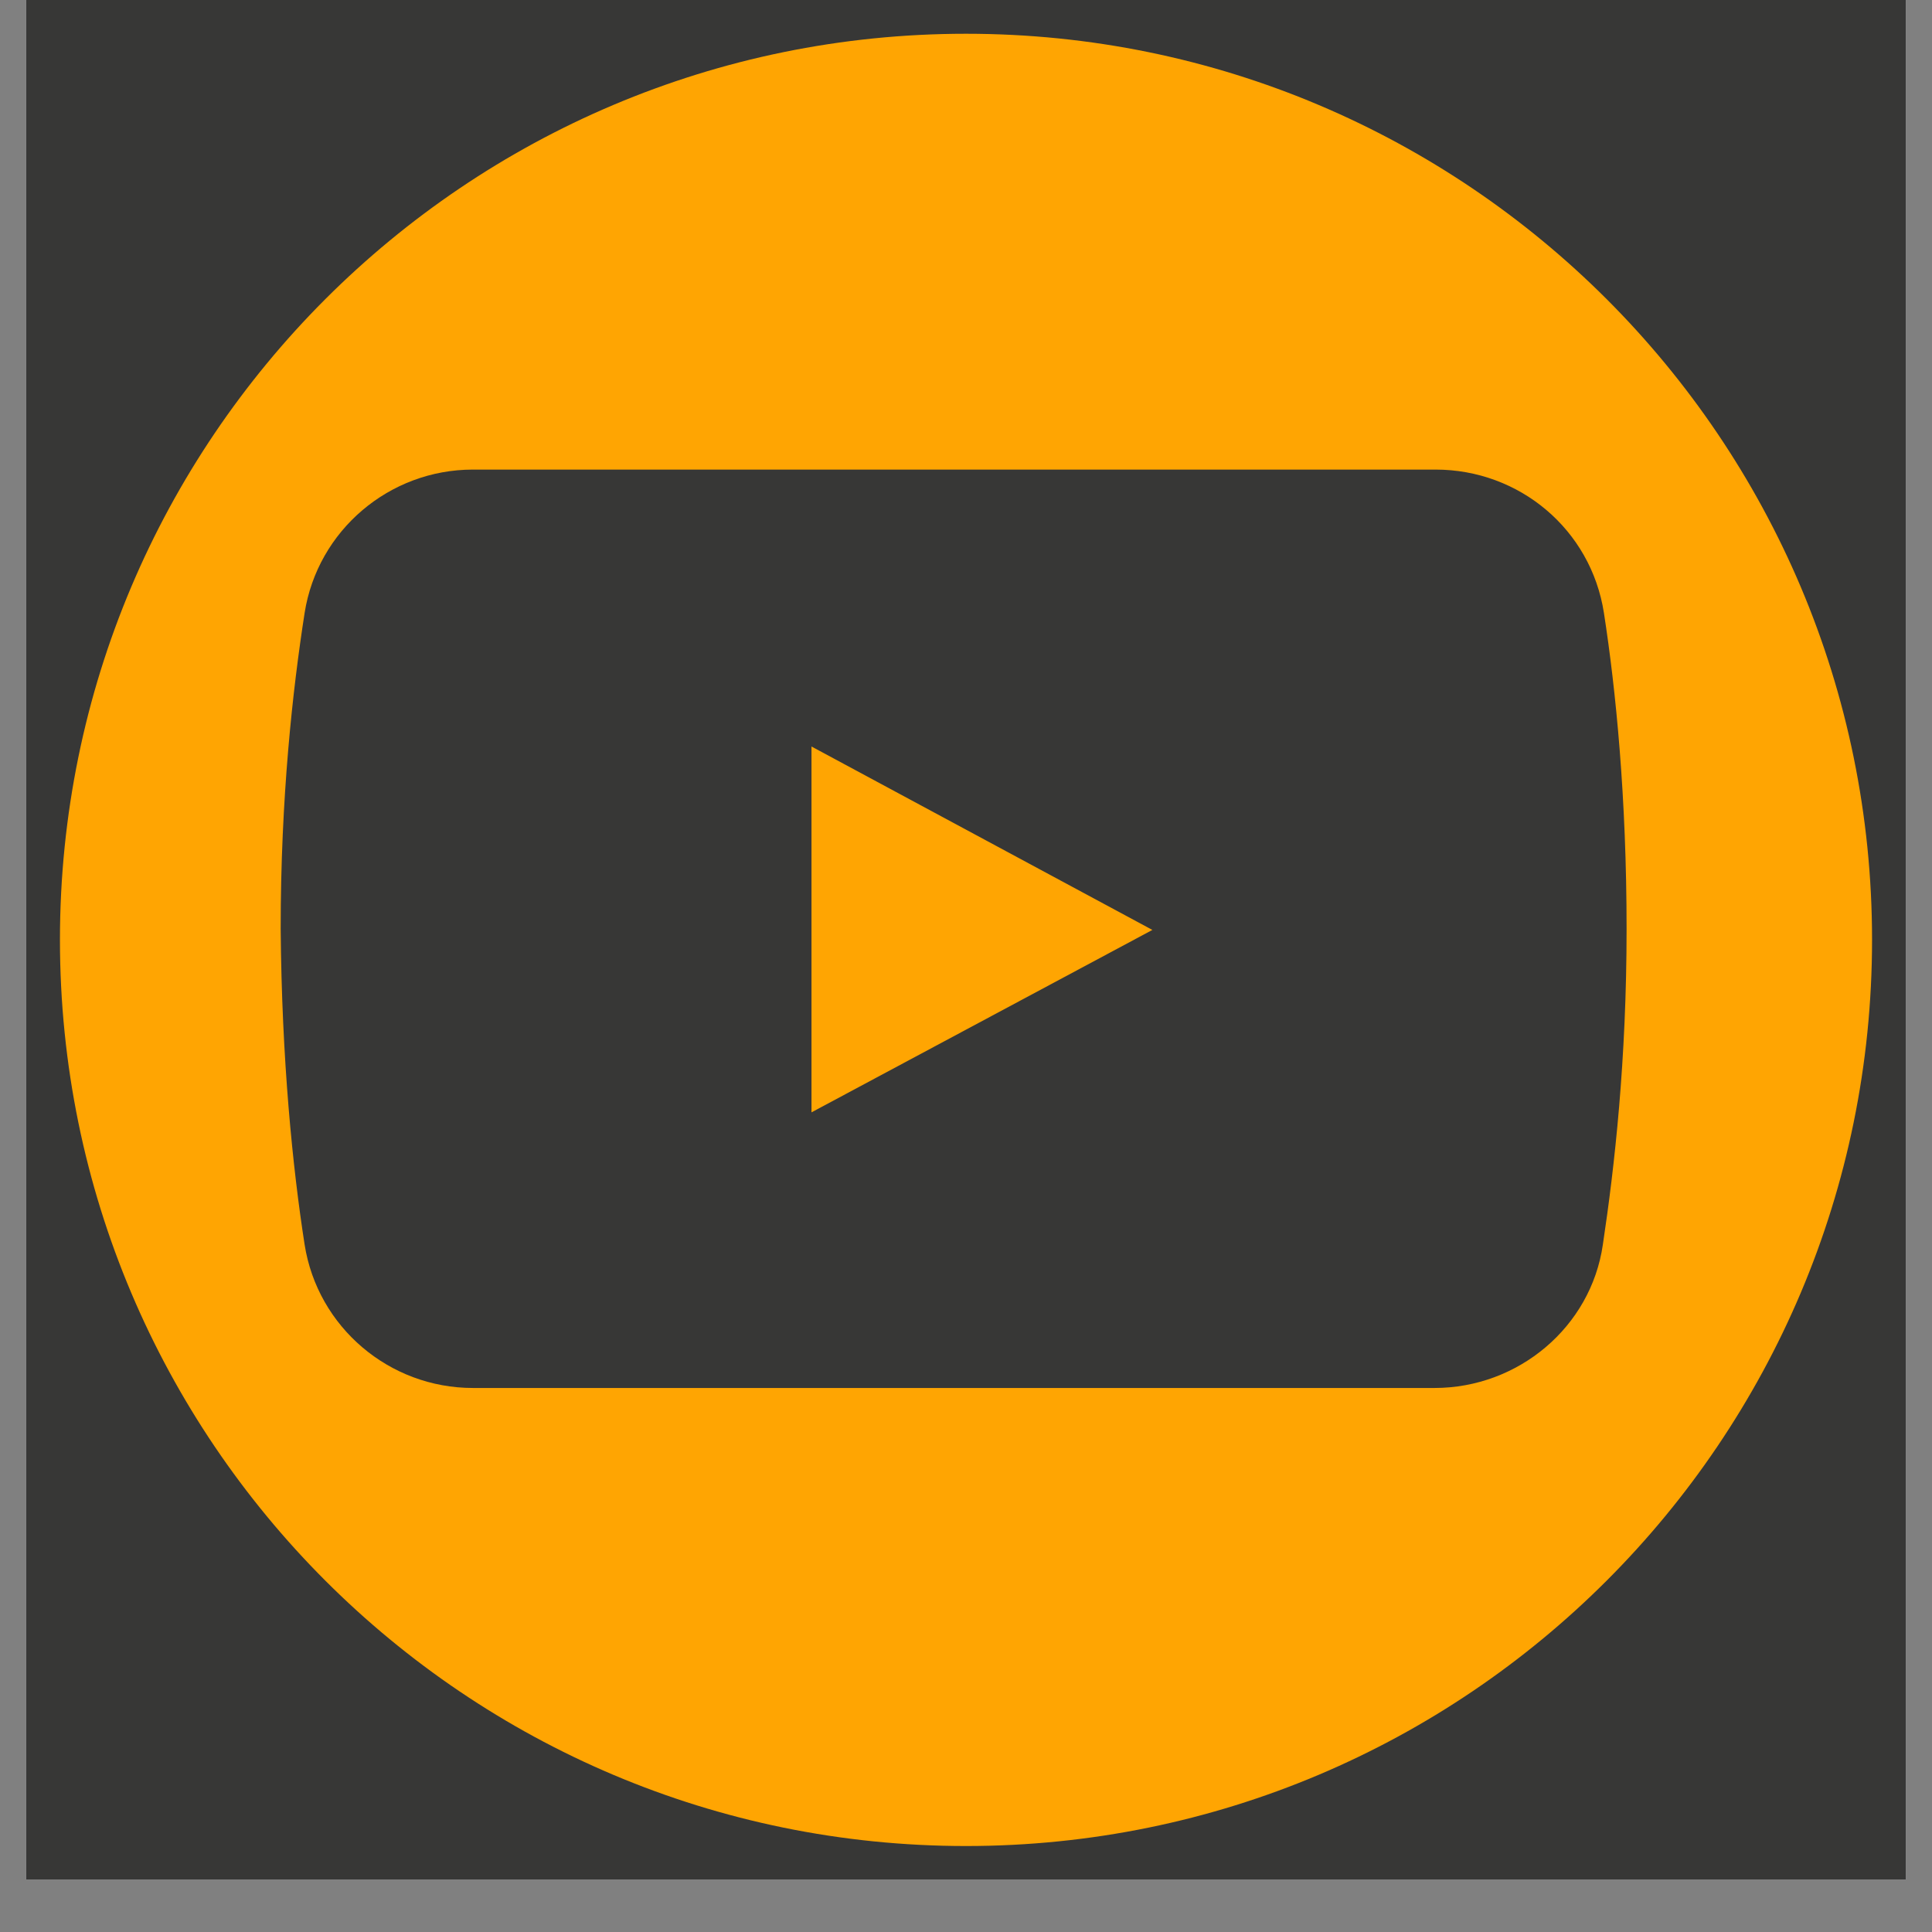
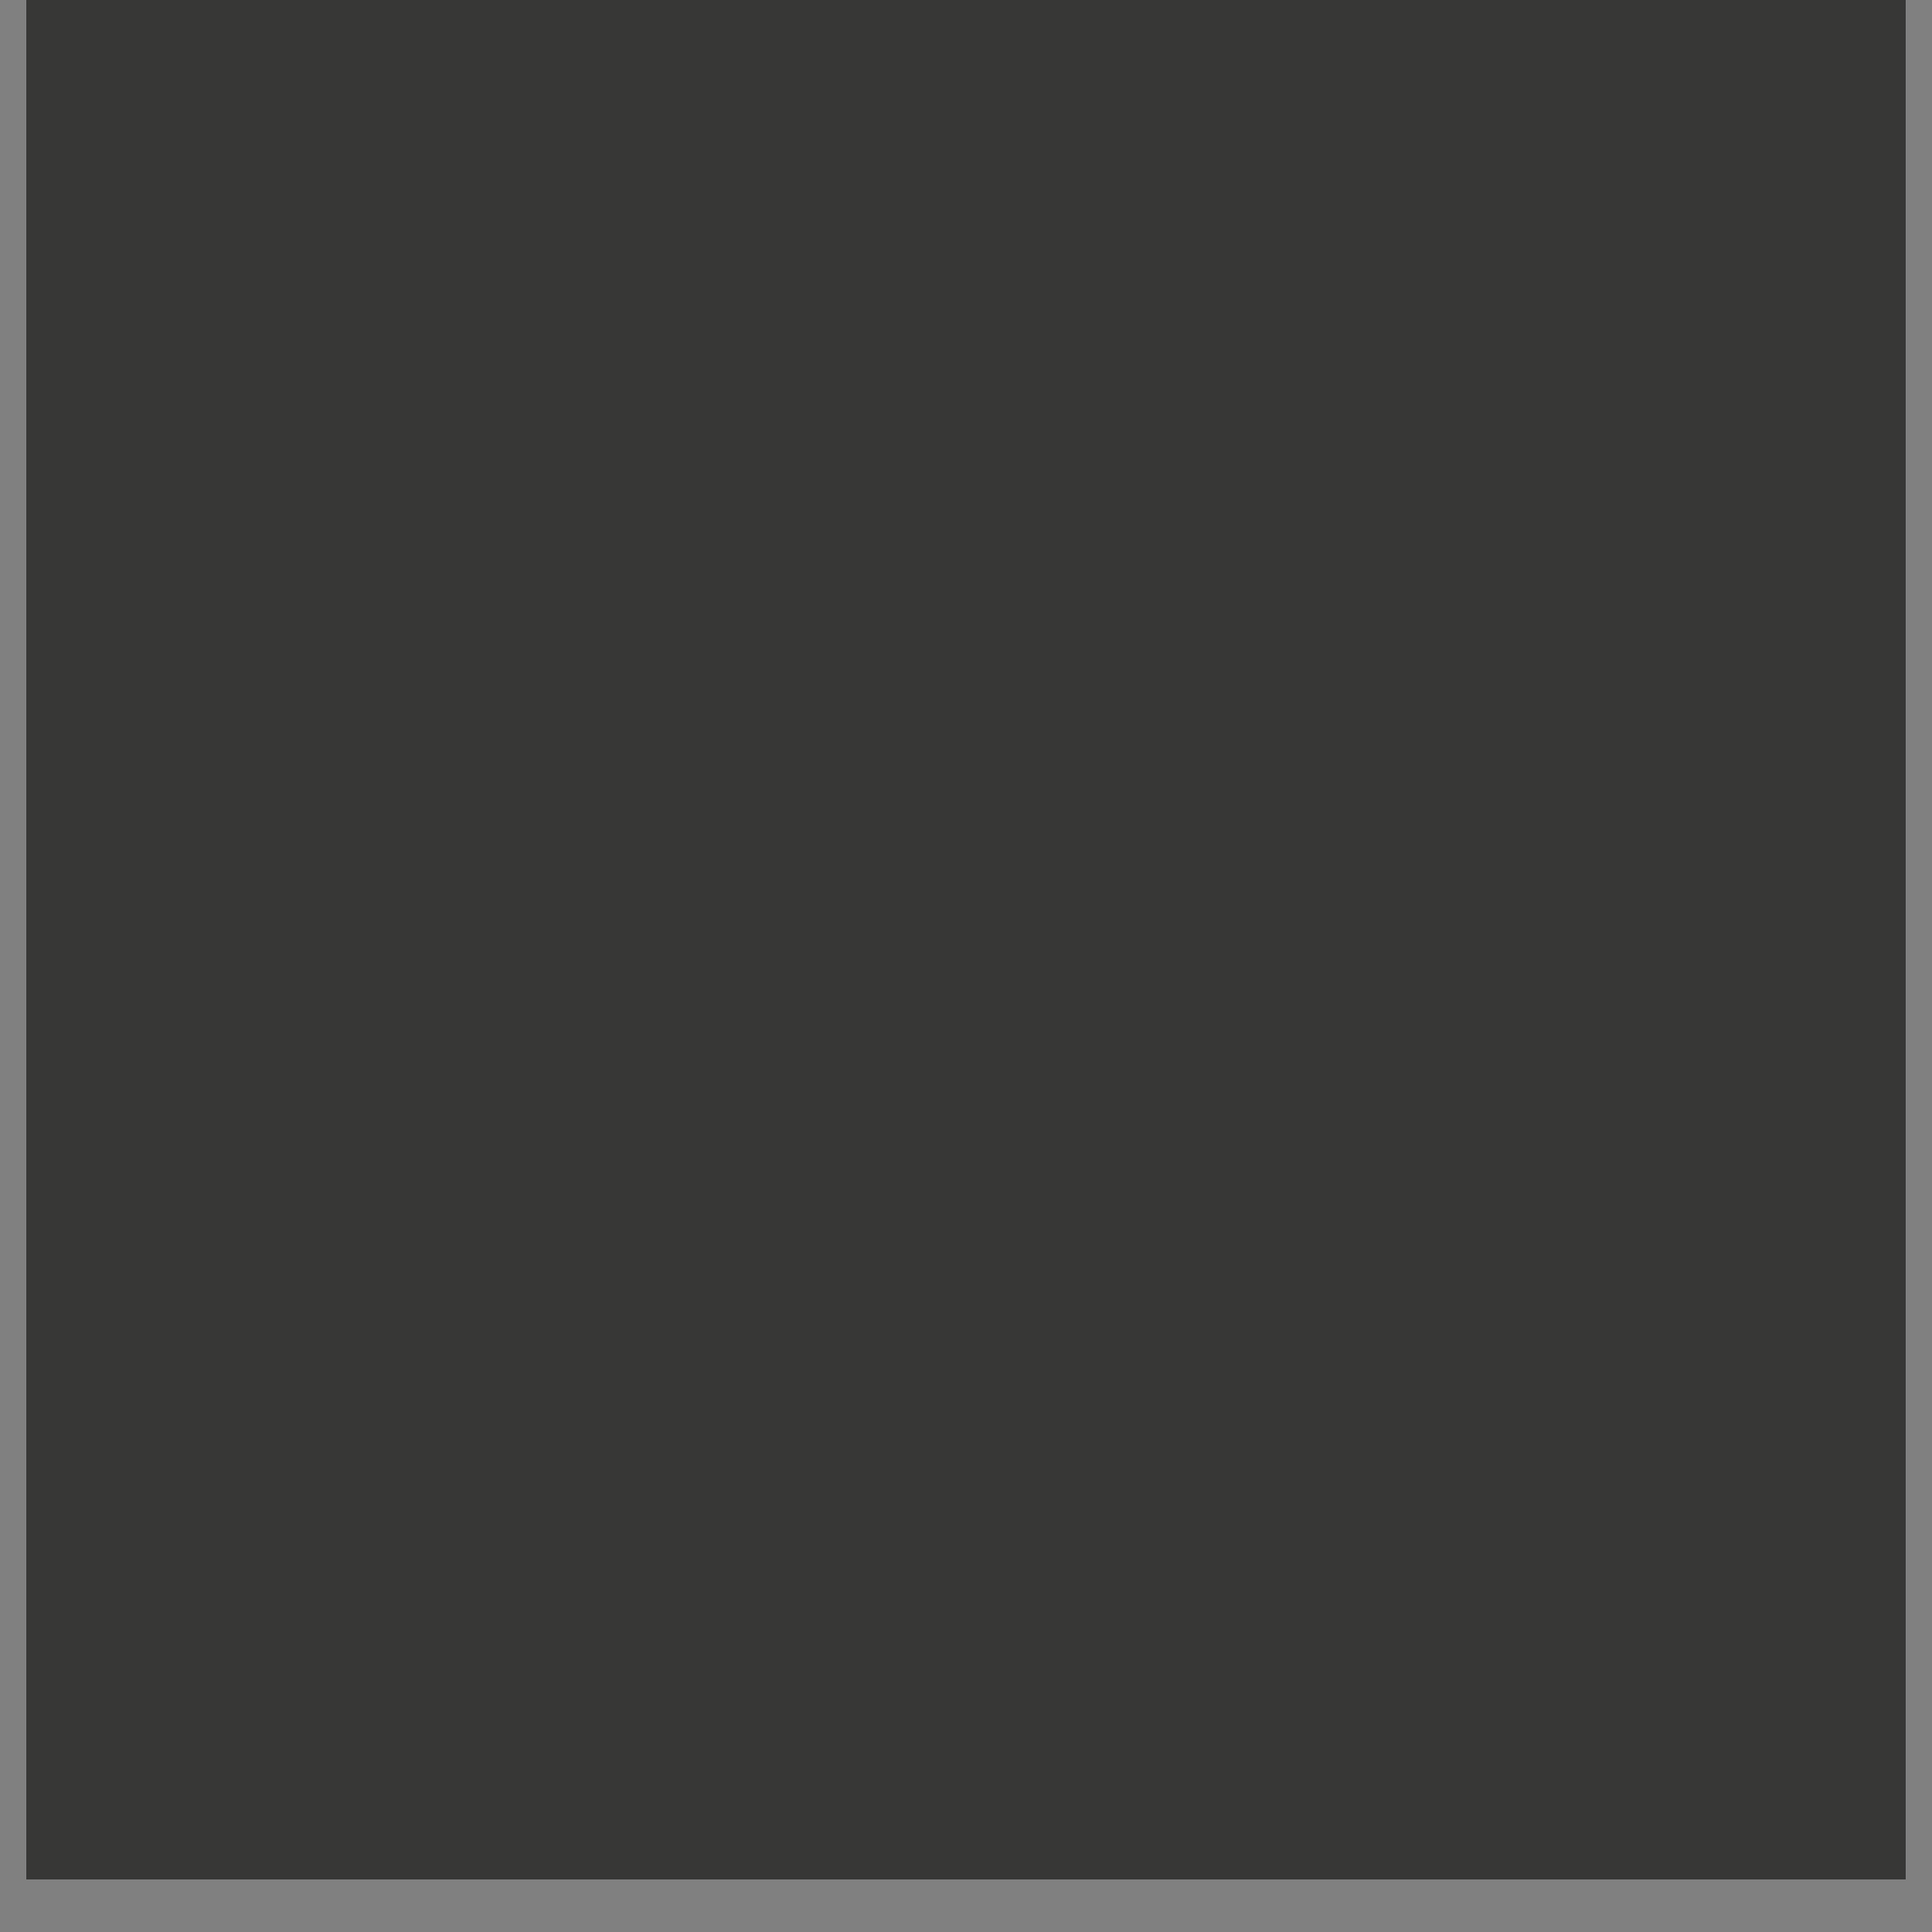
<svg xmlns="http://www.w3.org/2000/svg" width="48" zoomAndPan="magnify" viewBox="0 0 36 36" height="48" preserveAspectRatio="xMidYMid meet" version="1.0">
  <rect x="0" y="0" width="36" height="36" fill="#808080" stroke="none" />
  <defs>
    <clipPath id="9621ba6511">
      <path d="M 0.488 0 L 35.512 0 L 35.512 35.027 L 0.488 35.027 Z M 0.488 0 " clip-rule="nonzero" />
    </clipPath>
    <clipPath id="ad6373a2f1">
      <path d="M 1.117 0.629 L 34.883 0.629 L 34.883 34.398 L 1.117 34.398 Z M 1.117 0.629 " clip-rule="nonzero" />
    </clipPath>
    <clipPath id="cf40dec013">
      <path d="M 18 0.629 C 8.676 0.629 1.117 8.188 1.117 17.512 C 1.117 26.84 8.676 34.398 18 34.398 C 27.324 34.398 34.883 26.84 34.883 17.512 C 34.883 8.188 27.324 0.629 18 0.629 Z M 18 0.629 " clip-rule="nonzero" />
    </clipPath>
    <clipPath id="959e2e26a3">
      <path d="M 1.117 5.645 L 34.684 5.645 L 34.684 27.539 L 1.117 27.539 Z M 1.117 5.645 " clip-rule="nonzero" />
    </clipPath>
  </defs>
  <g clip-path="url(#9621ba6511)">
    <path fill="#ffffff" d="M 0.488 0 L 35.512 0 L 35.512 35.027 L 0.488 35.027 Z M 0.488 0 " fill-opacity="1" fill-rule="nonzero" />
    <path fill="#373736" d="M 0.488 0 L 35.512 0 L 35.512 35.027 L 0.488 35.027 Z M 0.488 0 " fill-opacity="1" fill-rule="nonzero" />
  </g>
  <g clip-path="url(#ad6373a2f1)">
    <g clip-path="url(#cf40dec013)">
-       <path fill="#ffa502" d="M 1.117 0.629 L 34.883 0.629 L 34.883 34.398 L 1.117 34.398 Z M 1.117 0.629 " fill-opacity="1" fill-rule="nonzero" />
-     </g>
+       </g>
  </g>
  <path fill="#373736" d="M 29.887 11.422 C 29.645 9.863 28.309 8.75 26.75 8.75 L 8.812 8.75 C 7.254 8.75 5.918 9.883 5.676 11.422 C 5.453 12.855 5.23 14.859 5.23 17.309 C 5.25 19.754 5.453 21.758 5.676 23.191 C 5.918 24.73 7.254 25.863 8.812 25.863 L 26.73 25.863 C 28.289 25.863 29.645 24.73 29.867 23.191 C 30.086 21.734 30.309 19.754 30.309 17.309 C 30.309 14.859 30.109 12.855 29.887 11.422 Z M 15.121 20.727 L 15.121 13.91 L 21.473 17.328 Z M 15.121 20.727 " fill-opacity="1" fill-rule="nonzero" />
  <g clip-path="url(#959e2e26a3)">
    <path fill="#373736" d="M 17.77 41.312 C 4.543 41.312 -6.234 30.555 -6.234 17.309 C -6.234 4.078 4.543 -6.699 17.77 -6.699 C 30.996 -6.699 41.777 4.078 41.777 17.309 C 41.777 30.555 31.02 41.312 17.77 41.312 Z M 17.77 -5.387 C 5.25 -5.387 -4.922 4.789 -4.922 17.309 C -4.922 29.824 5.25 40 17.77 40 C 30.289 40 40.465 29.824 40.465 17.309 C 40.465 4.789 30.289 -5.387 17.77 -5.387 Z M 17.77 -5.387 " fill-opacity="1" fill-rule="nonzero" />
  </g>
</svg>